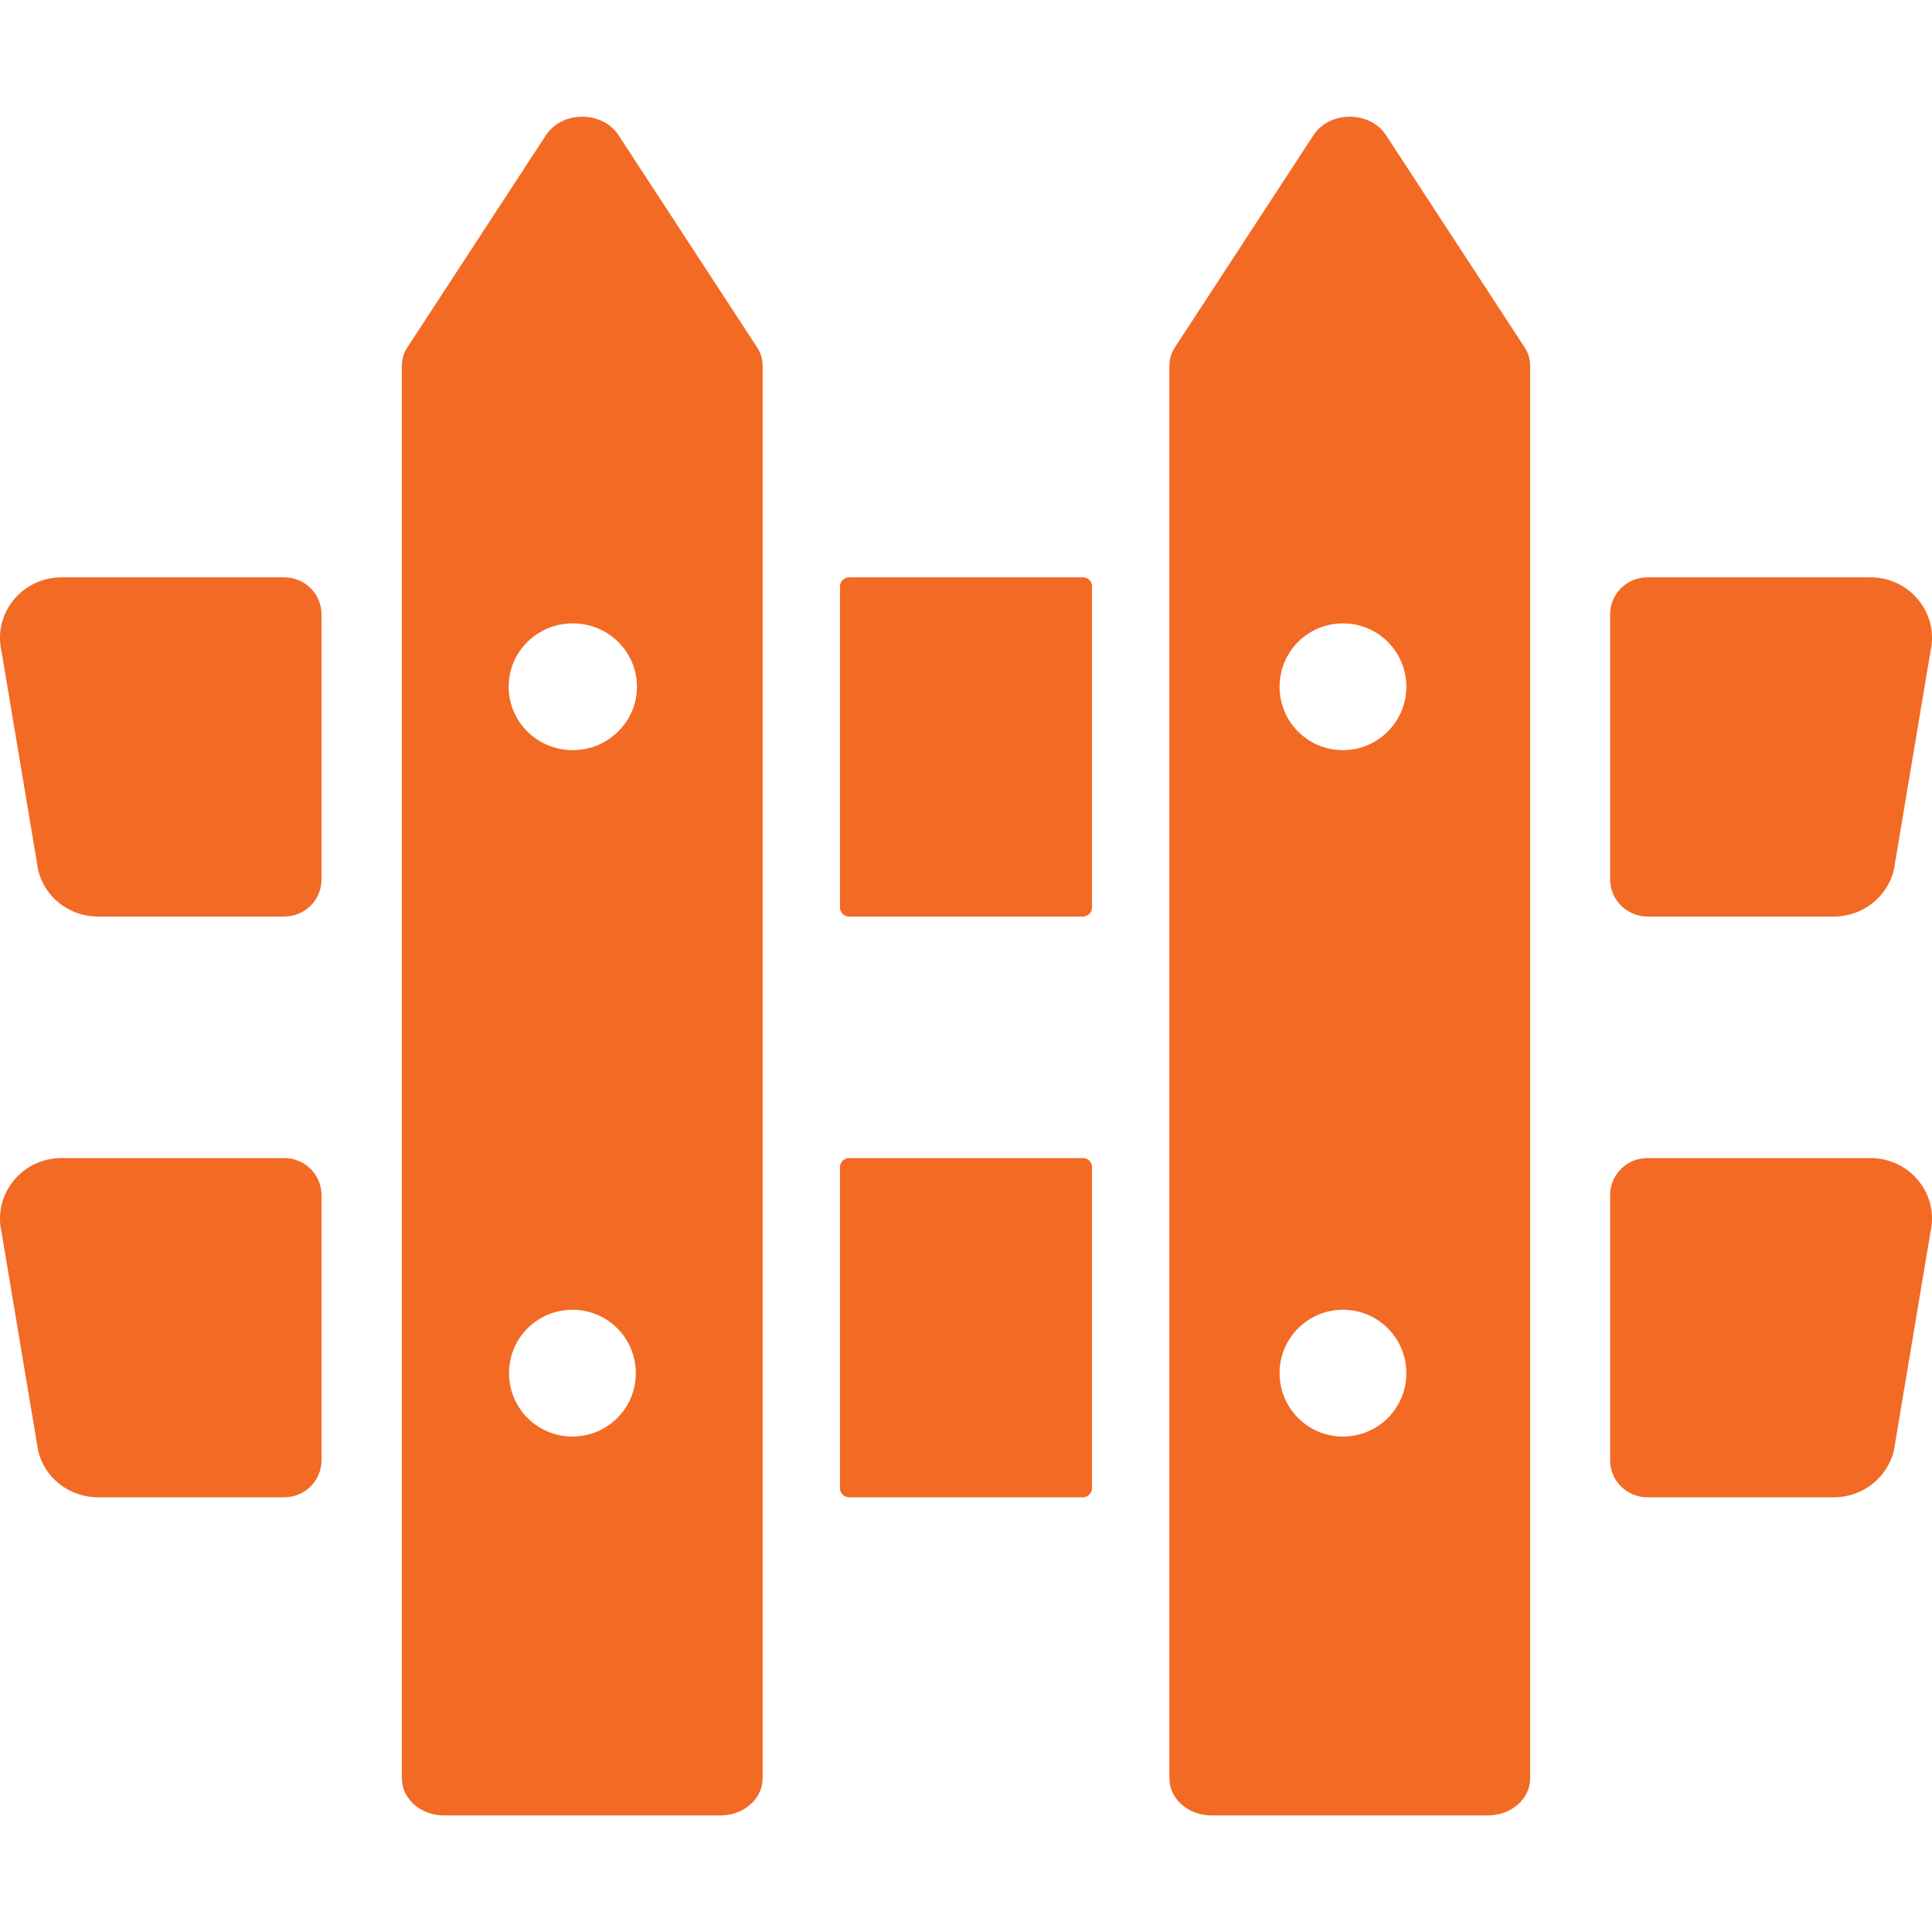
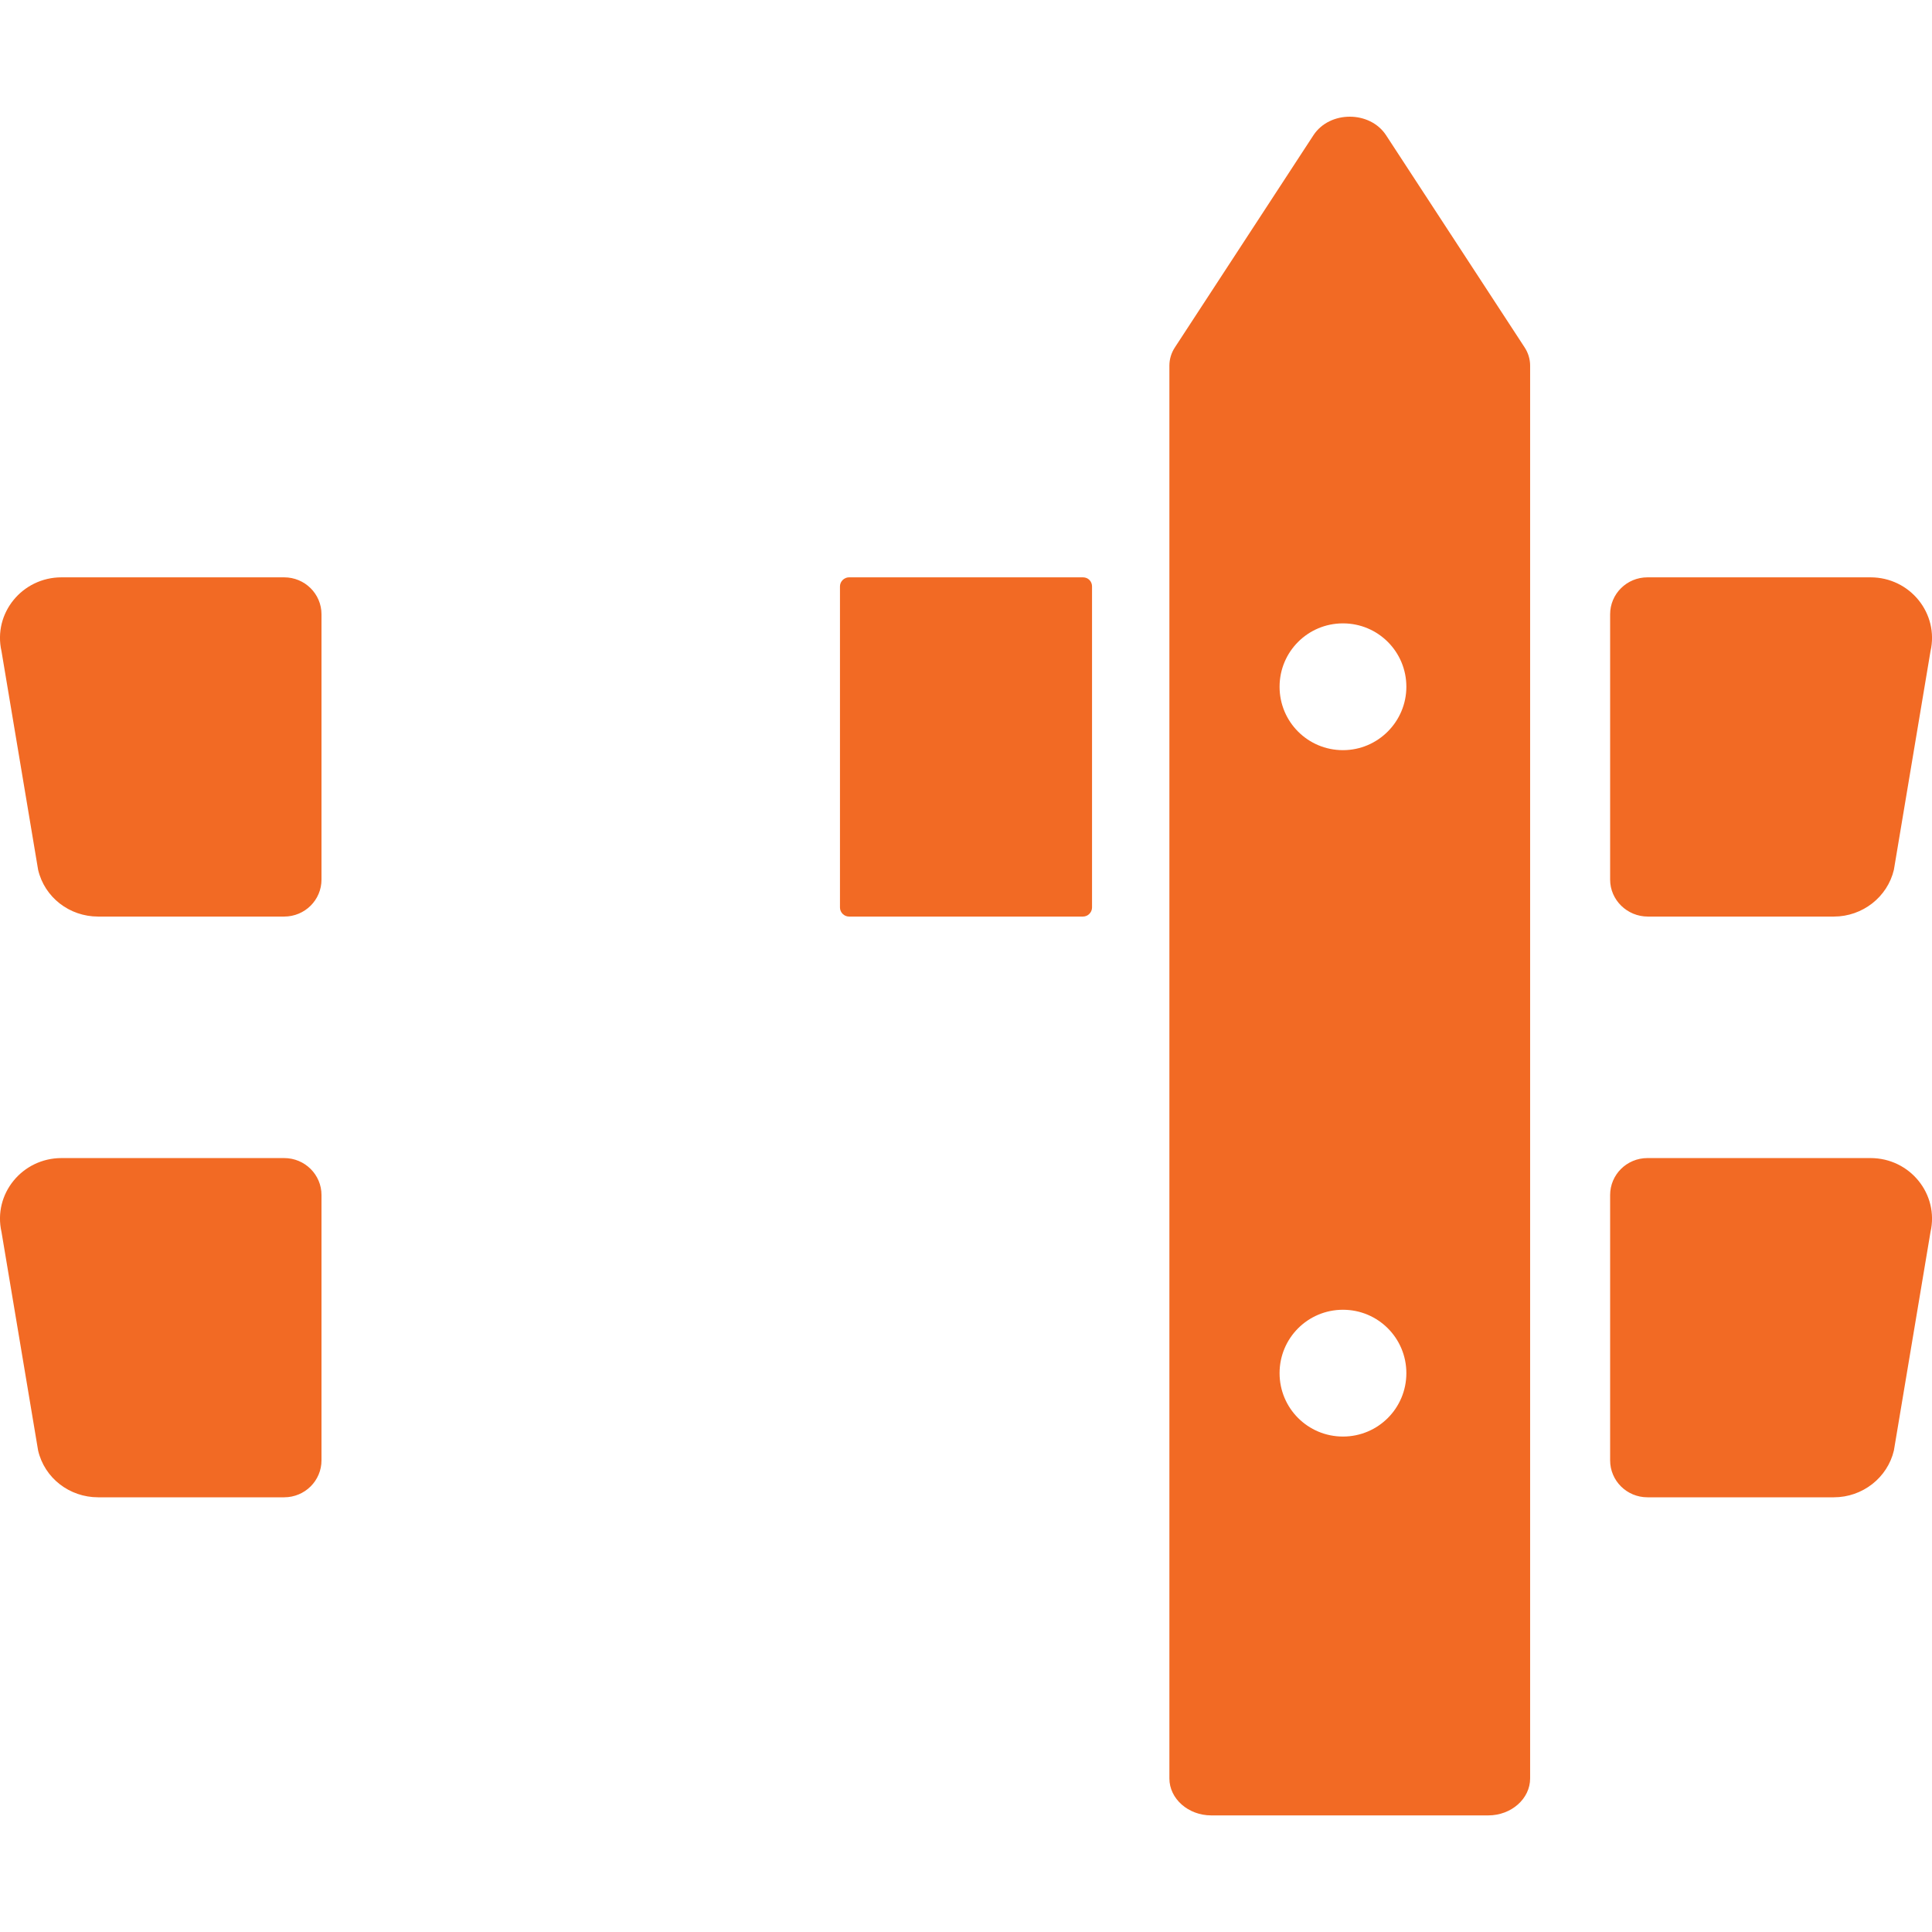
<svg xmlns="http://www.w3.org/2000/svg" version="1.1" id="_x32_" x="0px" y="0px" viewBox="0 0 512 512" style="enable-background:new 0 0 512 512;" xml:space="preserve">
  <style type="text/css">
	.st0{fill:#F26A24;}
</style>
  <g>
-     <path class="st0" d="M163.9,35.8c-4.3-6.5-14.9-6.5-19.2,0L108,92c-1,1.5-1.5,3.2-1.5,4.9V153v73.9v104v73.9v66.5   c0,5.4,5,9.8,11.1,9.8H191c6.1,0,11.1-4.4,11.1-9.8v-66.5v-73.9v-104V153V96.9c0-1.7-0.5-3.4-1.5-4.9L163.9,35.8z M151.7,347.1   c9.3,0,16.8,7.5,16.8,16.8c0,9.3-7.5,16.8-16.8,16.8c-9.3,0-16.8-7.5-16.8-16.8C134.9,354.6,142.4,347.1,151.7,347.1z M151.8,198.8   c-9.4,0-17-7.5-17-16.8c0-9.3,7.6-16.8,17-16.8s17,7.5,17,16.8C168.8,191.2,161.2,198.8,151.8,198.8z" />
    <path class="st0" d="M367.3,35.8c-4.3-6.5-14.9-6.5-19.2,0L311.4,92c-1,1.5-1.5,3.2-1.5,4.9V153v73.9v104v73.9v66.5   c0,5.4,5,9.8,11.1,9.8h73.4c6.1,0,11.1-4.4,11.1-9.8v-66.5v-73.9v-104V153V96.9c0-1.7-0.5-3.4-1.5-4.9L367.3,35.8z M355.9,347.1   c9.3,0,16.8,7.5,16.8,16.8c0,9.3-7.5,16.8-16.8,16.8c-9.3,0-16.8-7.5-16.8-16.8C339.1,354.6,346.6,347.1,355.9,347.1z M355.9,198.8   c-9.3,0-16.8-7.5-16.8-16.8c0-9.3,7.5-16.8,16.8-16.8c9.3,0,16.8,7.5,16.8,16.8C372.7,191.2,365.2,198.8,355.9,198.8z" />
    <path class="st0" d="M75.3,153h-59c-10.4,0-18.2,9.5-15.9,19.6l9.7,57.9c1.7,7.3,8.3,12.4,15.9,12.4h49.3c5.5,0,9.9-4.4,9.9-9.8   v-70.3C85.2,157.4,80.8,153,75.3,153z" />
    <path class="st0" d="M287,153H225c-1.3,0-2.4,1.1-2.4,2.4v85.1c0,1.3,1.1,2.4,2.4,2.4H287c1.3,0,2.4-1.1,2.4-2.4v-85.1   C289.4,154.1,288.4,153,287,153z" />
    <path class="st0" d="M436.7,242.9H486c7.6,0,14.2-5.2,15.9-12.4l9.7-57.9c2.3-10-5.4-19.6-15.9-19.6h-59.1c-5.5,0-9.9,4.4-9.9,9.8   v70.3C426.7,238.5,431.2,242.9,436.7,242.9z" />
    <path class="st0" d="M75.3,306.9h-59c-10.4,0-18.2,9.5-15.9,19.6l9.7,57.9c1.7,7.3,8.3,12.4,15.9,12.4h49.3c5.5,0,9.9-4.4,9.9-9.8   v-70.3C85.2,311.3,80.8,306.9,75.3,306.9z" />
-     <path class="st0" d="M287,306.9H225c-1.3,0-2.4,1.1-2.4,2.4v85.1c0,1.3,1.1,2.4,2.4,2.4H287c1.3,0,2.4-1.1,2.4-2.4v-85.1   C289.4,308,288.4,306.9,287,306.9z" />
    <path class="st0" d="M495.7,306.9h-59.1c-5.5,0-9.9,4.4-9.9,9.8V387c0,5.4,4.4,9.8,9.9,9.8H486c7.6,0,14.2-5.2,15.9-12.4l9.7-57.9   C513.9,316.5,506.2,306.9,495.7,306.9z" />
  </g>
</svg>